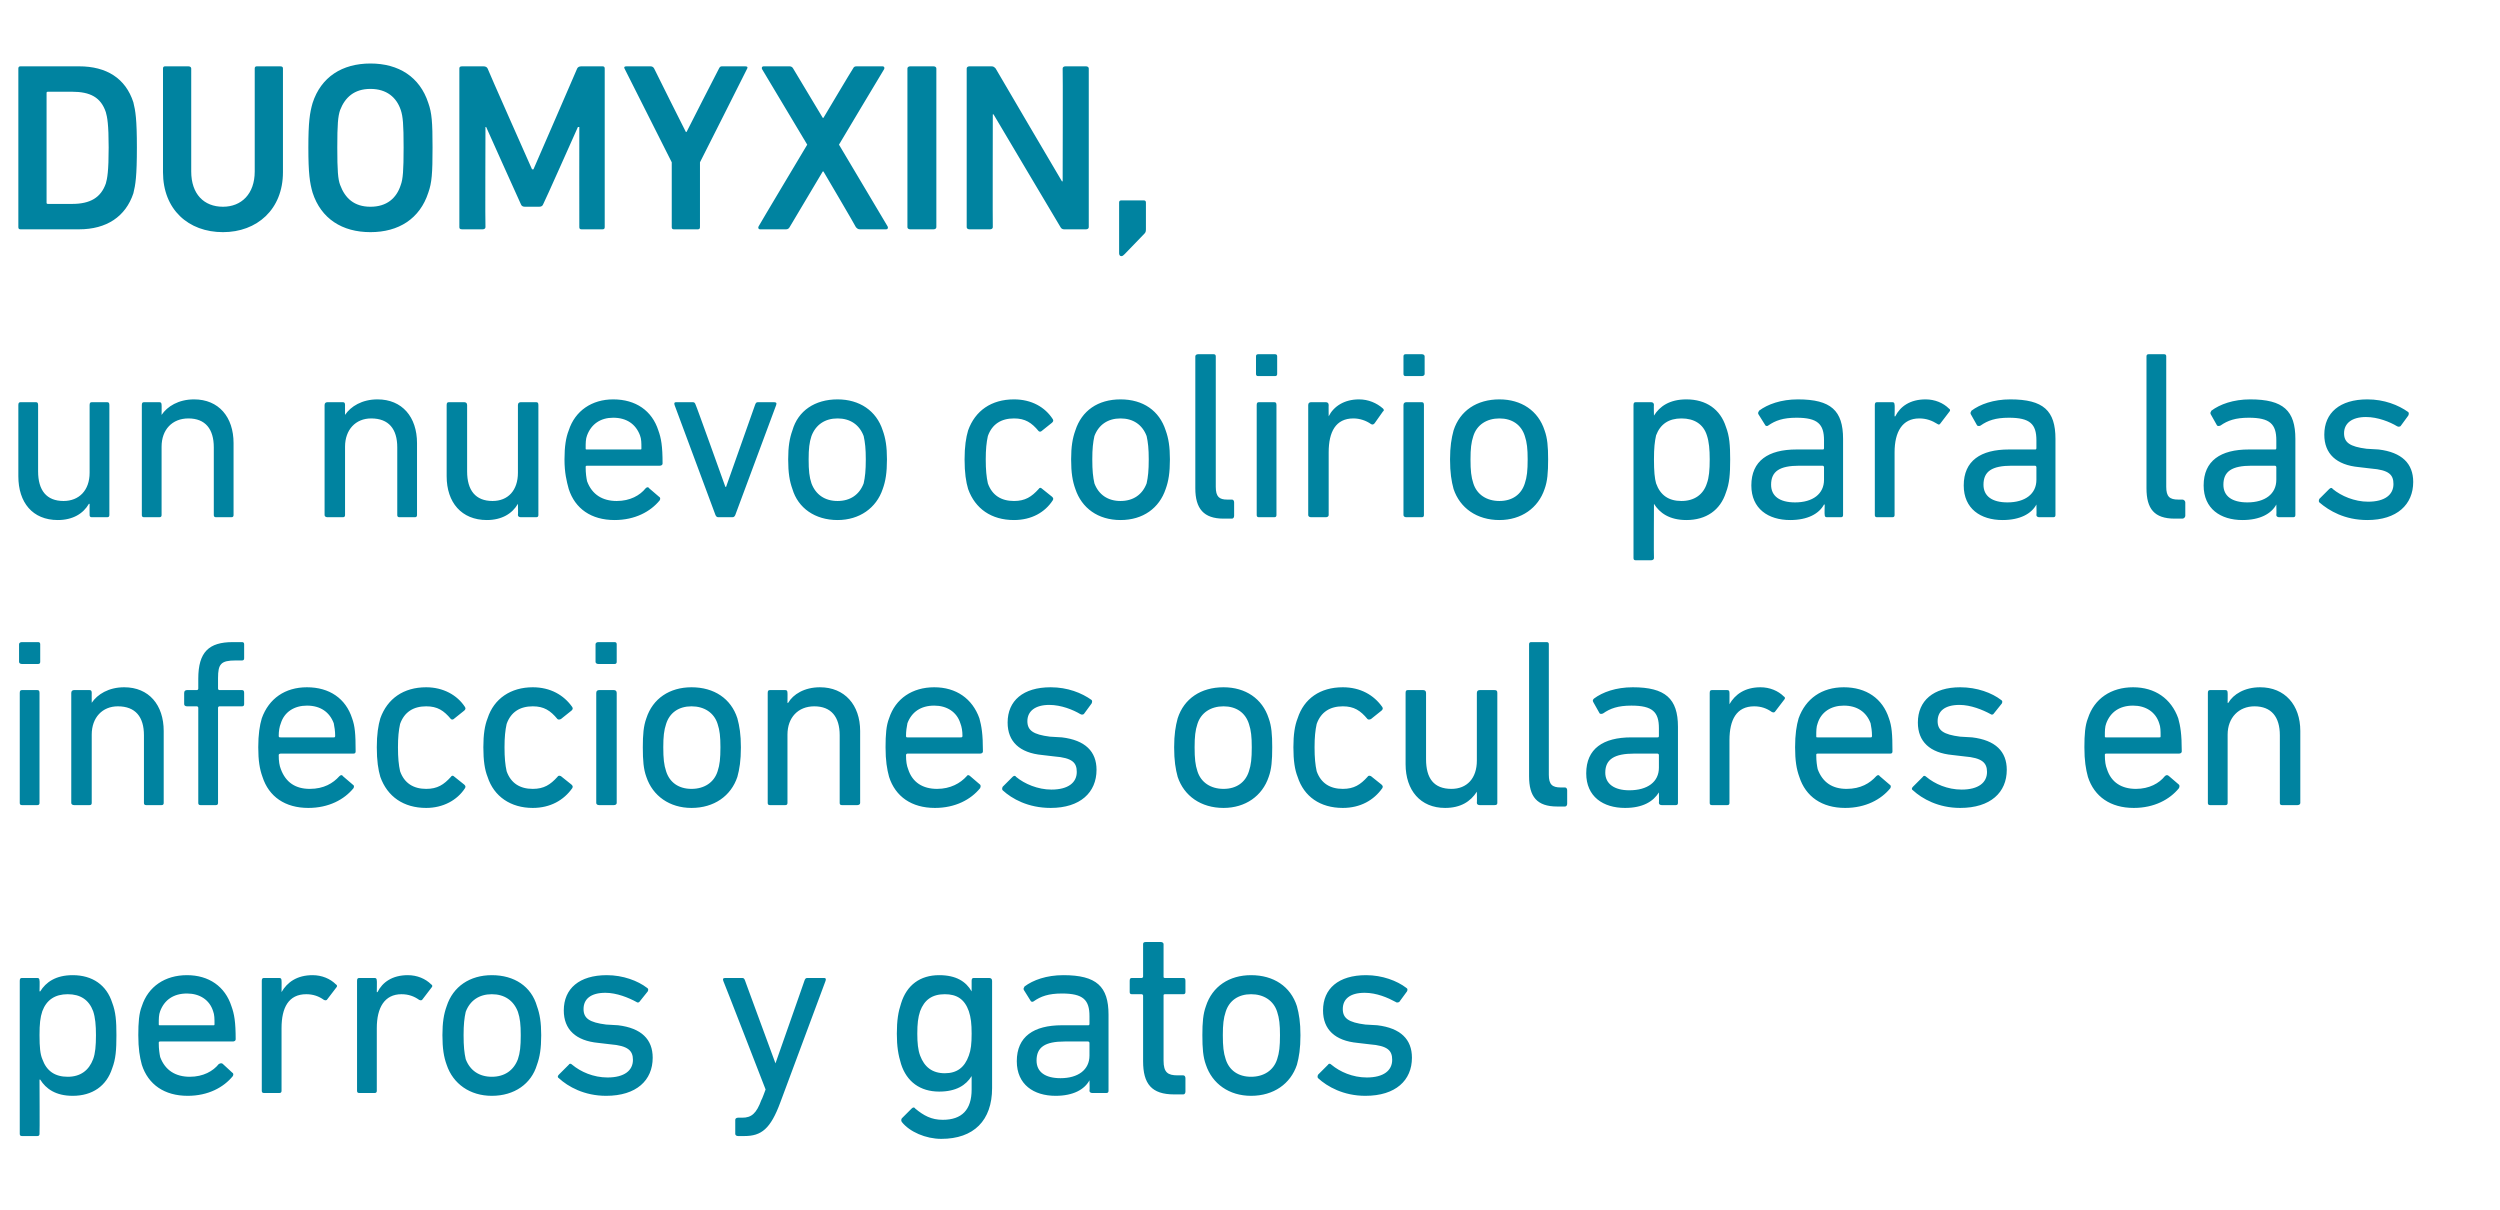
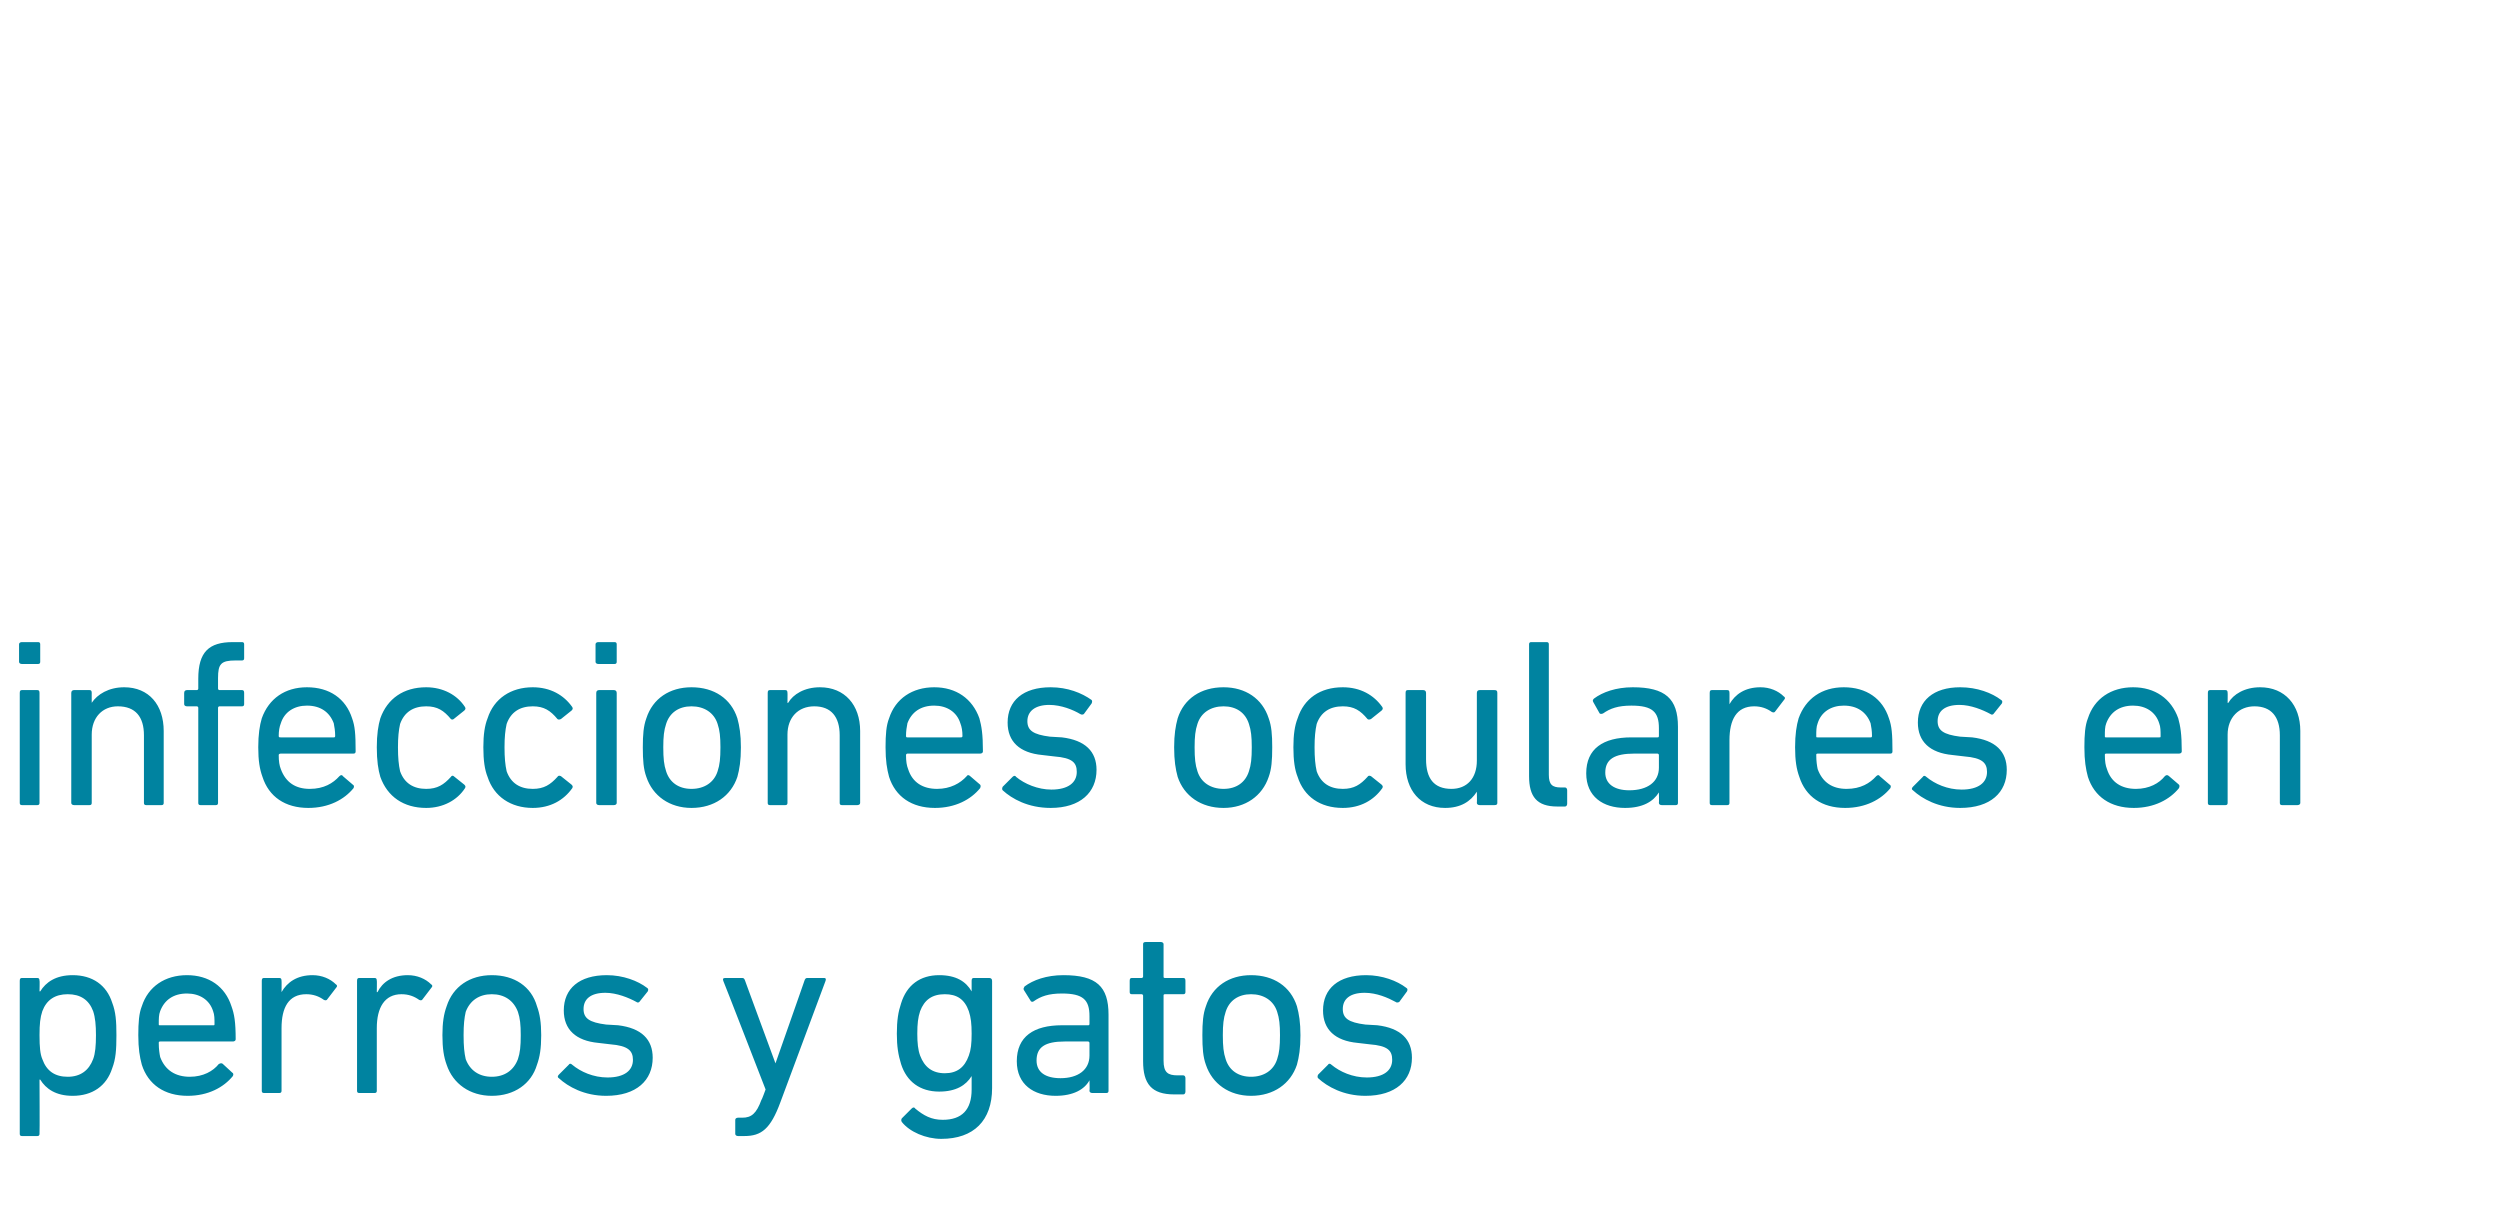
<svg xmlns="http://www.w3.org/2000/svg" version="1.1" width="354.3px" height="171.5px" viewBox="0 -7 354.3 171.5" style="top:-7px">
  <desc>DUOMYXIN, un nuevo colirio para las infecciones oculares en perros y gatos</desc>
  <defs />
  <g id="Polygon70272">
    <path d="M 3.1 154 C 2.9 154 2.8 153.9 2.8 153.7 C 2.8 153.7 2.8 132 2.8 132 C 2.8 131.7 2.9 131.6 3.1 131.6 C 3.1 131.6 5.3 131.6 5.3 131.6 C 5.5 131.6 5.6 131.7 5.6 132 C 5.64 131.95 5.6 133.5 5.6 133.5 C 5.6 133.5 5.68 133.48 5.7 133.5 C 6.5 132.2 7.9 131.2 10.3 131.2 C 13.1 131.2 15.1 132.6 15.9 135.1 C 16.4 136.4 16.5 137.7 16.5 139.7 C 16.5 141.8 16.4 143.1 15.9 144.4 C 15.1 146.9 13.1 148.3 10.3 148.3 C 7.9 148.3 6.5 147.3 5.7 146 C 5.68 146 5.6 146 5.6 146 C 5.6 146 5.64 153.68 5.6 153.7 C 5.6 153.9 5.5 154 5.3 154 C 5.3 154 3.1 154 3.1 154 Z M 13.2 143.1 C 13.5 142.3 13.6 141.2 13.6 139.7 C 13.6 138.3 13.5 137.2 13.2 136.3 C 12.6 134.7 11.4 133.9 9.6 133.9 C 7.8 133.9 6.6 134.7 6 136.3 C 5.7 137.2 5.6 138.1 5.6 139.7 C 5.6 141.4 5.7 142.4 6 143.1 C 6.6 144.8 7.8 145.6 9.6 145.6 C 11.4 145.6 12.6 144.7 13.2 143.1 Z M 20.1 143.9 C 19.8 142.8 19.6 141.6 19.6 139.7 C 19.6 137.9 19.7 136.6 20.1 135.6 C 21 132.8 23.4 131.2 26.5 131.2 C 29.6 131.2 31.9 132.8 32.8 135.6 C 33.2 136.7 33.4 137.8 33.4 140.3 C 33.4 140.5 33.2 140.6 33 140.6 C 33 140.6 22.7 140.6 22.7 140.6 C 22.5 140.6 22.5 140.7 22.5 140.8 C 22.5 141.7 22.6 142.3 22.7 142.8 C 23.4 144.7 24.9 145.6 26.9 145.6 C 28.8 145.6 30.2 144.8 31 143.8 C 31.2 143.7 31.4 143.6 31.6 143.8 C 31.6 143.8 32.9 145 32.9 145 C 33.1 145.1 33.1 145.3 33 145.5 C 31.7 147.1 29.5 148.3 26.6 148.3 C 23.3 148.3 21 146.7 20.1 143.9 Z M 30.2 138.3 C 30.4 138.3 30.4 138.3 30.4 138.1 C 30.4 137.4 30.4 136.8 30.2 136.3 C 29.7 134.7 28.3 133.8 26.5 133.8 C 24.6 133.8 23.3 134.7 22.7 136.3 C 22.5 136.8 22.5 137.4 22.5 138.1 C 22.5 138.3 22.5 138.3 22.7 138.3 C 22.7 138.3 30.2 138.3 30.2 138.3 Z M 37.4 147.9 C 37.2 147.9 37.1 147.8 37.1 147.6 C 37.1 147.6 37.1 132 37.1 132 C 37.1 131.7 37.2 131.6 37.4 131.6 C 37.4 131.6 39.6 131.6 39.6 131.6 C 39.8 131.6 39.9 131.7 39.9 132 C 39.92 131.95 39.9 133.6 39.9 133.6 C 39.9 133.6 39.95 133.62 39.9 133.6 C 40.7 132.2 42.1 131.2 44.3 131.2 C 45.6 131.2 46.8 131.7 47.6 132.5 C 47.8 132.6 47.8 132.8 47.7 132.9 C 47.7 132.9 46.4 134.6 46.4 134.6 C 46.3 134.8 46.1 134.8 45.9 134.7 C 45.2 134.2 44.4 133.9 43.4 133.9 C 40.9 133.9 39.9 135.8 39.9 138.7 C 39.9 138.7 39.9 147.6 39.9 147.6 C 39.9 147.8 39.8 147.9 39.6 147.9 C 39.6 147.9 37.4 147.9 37.4 147.9 Z M 50.9 147.9 C 50.7 147.9 50.6 147.8 50.6 147.6 C 50.6 147.6 50.6 132 50.6 132 C 50.6 131.7 50.7 131.6 50.9 131.6 C 50.9 131.6 53.1 131.6 53.1 131.6 C 53.3 131.6 53.4 131.7 53.4 132 C 53.43 131.95 53.4 133.6 53.4 133.6 C 53.4 133.6 53.46 133.62 53.5 133.6 C 54.2 132.2 55.6 131.2 57.8 131.2 C 59.1 131.2 60.3 131.7 61.1 132.5 C 61.3 132.6 61.3 132.8 61.2 132.9 C 61.2 132.9 59.9 134.6 59.9 134.6 C 59.8 134.8 59.6 134.8 59.4 134.7 C 58.7 134.2 57.9 133.9 56.9 133.9 C 54.5 133.9 53.4 135.8 53.4 138.7 C 53.4 138.7 53.4 147.6 53.4 147.6 C 53.4 147.8 53.3 147.9 53.1 147.9 C 53.1 147.9 50.9 147.9 50.9 147.9 Z M 63.3 143.9 C 62.9 142.8 62.7 141.6 62.7 139.7 C 62.7 137.9 62.9 136.7 63.3 135.6 C 64.2 132.8 66.6 131.2 69.7 131.2 C 72.9 131.2 75.3 132.8 76.1 135.6 C 76.5 136.7 76.7 137.9 76.7 139.7 C 76.7 141.6 76.5 142.8 76.1 143.9 C 75.3 146.6 72.9 148.3 69.7 148.3 C 66.6 148.3 64.2 146.6 63.3 143.9 Z M 73.4 143.1 C 73.7 142.2 73.8 141.3 73.8 139.7 C 73.8 138.2 73.7 137.3 73.4 136.4 C 72.8 134.8 71.5 133.9 69.7 133.9 C 67.9 133.9 66.6 134.8 66 136.4 C 65.8 137.3 65.7 138.2 65.7 139.7 C 65.7 141.3 65.8 142.2 66 143.1 C 66.6 144.7 67.9 145.6 69.7 145.6 C 71.5 145.6 72.8 144.7 73.4 143.1 Z M 79.2 145.8 C 79 145.7 79 145.5 79.2 145.3 C 79.2 145.3 80.6 143.9 80.6 143.9 C 80.7 143.7 80.9 143.7 81.1 143.9 C 82.3 144.9 84.1 145.7 86.1 145.7 C 88.5 145.7 89.7 144.7 89.7 143.2 C 89.7 141.9 89 141.2 86.5 141 C 86.5 141 84.8 140.8 84.8 140.8 C 81.6 140.5 79.9 138.9 79.9 136.2 C 79.9 133.1 82.1 131.2 86 131.2 C 88.3 131.2 90.4 132 91.7 133 C 91.9 133.1 91.9 133.3 91.8 133.5 C 91.8 133.5 90.6 135 90.6 135 C 90.5 135.1 90.3 135.1 90.2 135 C 89.1 134.4 87.4 133.7 85.8 133.7 C 83.7 133.7 82.7 134.6 82.7 136 C 82.7 137.3 83.5 137.9 85.9 138.2 C 85.9 138.2 87.6 138.3 87.6 138.3 C 90.9 138.7 92.5 140.3 92.5 142.9 C 92.5 146.1 90.2 148.3 85.9 148.3 C 82.8 148.3 80.5 147 79.2 145.8 Z M 104.6 154 C 104.4 154 104.2 153.9 104.2 153.7 C 104.2 153.7 104.2 151.7 104.2 151.7 C 104.2 151.5 104.4 151.4 104.6 151.4 C 104.6 151.4 105.2 151.4 105.2 151.4 C 106.5 151.4 107.2 150.8 107.9 148.9 C 107.95 148.92 108.5 147.4 108.5 147.4 C 108.5 147.4 102.51 131.95 102.5 132 C 102.4 131.7 102.5 131.6 102.8 131.6 C 102.8 131.6 105.2 131.6 105.2 131.6 C 105.4 131.6 105.5 131.7 105.6 132 C 105.57 131.95 109.9 143.7 109.9 143.7 L 109.9 143.7 C 109.9 143.7 114.03 131.95 114 132 C 114.1 131.7 114.2 131.6 114.4 131.6 C 114.4 131.6 116.8 131.6 116.8 131.6 C 117 131.6 117.1 131.7 117 132 C 117 132 110.6 149.2 110.6 149.2 C 109.2 153 107.9 154 105.5 154 C 105.5 154 104.6 154 104.6 154 Z M 127.8 152 C 127.7 151.8 127.7 151.7 127.8 151.5 C 127.8 151.5 129.2 150.1 129.2 150.1 C 129.4 149.9 129.6 149.9 129.7 150.1 C 130.9 151.1 132 151.7 133.6 151.7 C 136.3 151.7 137.7 150.3 137.7 147.4 C 137.7 147.36 137.7 145.5 137.7 145.5 C 137.7 145.5 137.66 145.45 137.7 145.5 C 136.9 146.8 135.5 147.7 133.1 147.7 C 130.4 147.7 128.5 146.3 127.7 143.8 C 127.3 142.5 127.1 141.3 127.1 139.5 C 127.1 137.6 127.3 136.4 127.7 135.2 C 128.5 132.6 130.4 131.2 133.1 131.2 C 135.5 131.2 136.9 132.1 137.7 133.5 C 137.66 133.48 137.7 133.5 137.7 133.5 C 137.7 133.5 137.7 131.95 137.7 132 C 137.7 131.7 137.8 131.6 138 131.6 C 138 131.6 140.2 131.6 140.2 131.6 C 140.4 131.6 140.6 131.7 140.6 132 C 140.6 132 140.6 147.2 140.6 147.2 C 140.6 151.8 138 154.4 133.4 154.4 C 131.2 154.4 128.9 153.4 127.8 152 Z M 137.3 142.6 C 137.6 141.8 137.7 140.9 137.7 139.5 C 137.7 138.1 137.6 137.2 137.3 136.3 C 136.7 134.6 135.6 133.9 133.9 133.9 C 132.1 133.9 131 134.7 130.4 136.3 C 130.1 137.2 130 138.1 130 139.5 C 130 140.8 130.1 141.8 130.4 142.6 C 131 144.2 132.1 145.1 133.9 145.1 C 135.6 145.1 136.7 144.3 137.3 142.6 Z M 154.8 147.9 C 154.6 147.9 154.4 147.8 154.4 147.6 C 154.45 147.56 154.4 146.1 154.4 146.1 C 154.4 146.1 154.41 146.13 154.4 146.1 C 153.7 147.4 152.1 148.3 149.6 148.3 C 146.5 148.3 144.1 146.7 144.1 143.4 C 144.1 139.9 146.5 138.3 150.5 138.3 C 150.5 138.3 154.2 138.3 154.2 138.3 C 154.3 138.3 154.4 138.3 154.4 138.1 C 154.4 138.1 154.4 137 154.4 137 C 154.4 134.7 153.5 133.8 150.5 133.8 C 148.6 133.8 147.5 134.2 146.5 134.9 C 146.4 135 146.2 135 146.1 134.9 C 146.1 134.9 145.1 133.3 145.1 133.3 C 145 133.1 145.1 133 145.2 132.8 C 146.4 131.9 148.3 131.2 150.7 131.2 C 155.4 131.2 157.1 132.8 157.1 136.8 C 157.1 136.8 157.1 147.6 157.1 147.6 C 157.1 147.8 157 147.9 156.8 147.9 C 156.8 147.9 154.8 147.9 154.8 147.9 Z M 154.4 142.6 C 154.4 142.6 154.4 140.8 154.4 140.8 C 154.4 140.7 154.3 140.6 154.2 140.6 C 154.2 140.6 150.9 140.6 150.9 140.6 C 148.1 140.6 146.9 141.4 146.9 143.3 C 146.9 144.9 148.1 145.8 150.3 145.8 C 152.8 145.8 154.4 144.6 154.4 142.6 Z M 166.4 148.1 C 163.2 148.1 162 146.6 162 143.4 C 162 143.4 162 134.1 162 134.1 C 162 134 161.9 133.9 161.8 133.9 C 161.8 133.9 160.4 133.9 160.4 133.9 C 160.2 133.9 160.1 133.8 160.1 133.6 C 160.1 133.6 160.1 132 160.1 132 C 160.1 131.7 160.2 131.6 160.4 131.6 C 160.4 131.6 161.8 131.6 161.8 131.6 C 161.9 131.6 162 131.5 162 131.4 C 162 131.4 162 126.8 162 126.8 C 162 126.6 162.1 126.5 162.4 126.5 C 162.4 126.5 164.5 126.5 164.5 126.5 C 164.7 126.5 164.9 126.6 164.9 126.8 C 164.9 126.8 164.9 131.4 164.9 131.4 C 164.9 131.5 164.9 131.6 165.1 131.6 C 165.1 131.6 167.7 131.6 167.7 131.6 C 167.9 131.6 168 131.7 168 132 C 168 132 168 133.6 168 133.6 C 168 133.8 167.9 133.9 167.7 133.9 C 167.7 133.9 165.1 133.9 165.1 133.9 C 164.9 133.9 164.9 134 164.9 134.1 C 164.9 134.1 164.9 143.3 164.9 143.3 C 164.9 145 165.5 145.4 166.9 145.4 C 166.9 145.4 167.7 145.4 167.7 145.4 C 167.9 145.4 168 145.6 168 145.8 C 168 145.8 168 147.7 168 147.7 C 168 147.9 167.9 148.1 167.7 148.1 C 167.7 148.1 166.4 148.1 166.4 148.1 Z M 170.9 143.9 C 170.5 142.8 170.4 141.6 170.4 139.7 C 170.4 137.9 170.5 136.7 170.9 135.6 C 171.8 132.8 174.2 131.2 177.3 131.2 C 180.5 131.2 182.9 132.8 183.8 135.6 C 184.1 136.7 184.3 137.9 184.3 139.7 C 184.3 141.6 184.1 142.8 183.8 143.9 C 182.9 146.6 180.5 148.3 177.3 148.3 C 174.2 148.3 171.8 146.6 170.9 143.9 Z M 181 143.1 C 181.3 142.2 181.4 141.3 181.4 139.7 C 181.4 138.2 181.3 137.3 181 136.4 C 180.5 134.8 179.1 133.9 177.3 133.9 C 175.5 133.9 174.2 134.8 173.7 136.4 C 173.4 137.3 173.3 138.2 173.3 139.7 C 173.3 141.3 173.4 142.2 173.7 143.1 C 174.2 144.7 175.5 145.6 177.3 145.6 C 179.1 145.6 180.5 144.7 181 143.1 Z M 186.8 145.8 C 186.7 145.7 186.7 145.5 186.8 145.3 C 186.8 145.3 188.2 143.9 188.2 143.9 C 188.3 143.7 188.5 143.7 188.7 143.9 C 189.9 144.9 191.7 145.7 193.7 145.7 C 196.1 145.7 197.3 144.7 197.3 143.2 C 197.3 141.9 196.7 141.2 194.1 141 C 194.1 141 192.4 140.8 192.4 140.8 C 189.2 140.5 187.5 138.9 187.5 136.2 C 187.5 133.1 189.7 131.2 193.6 131.2 C 195.9 131.2 198 132 199.3 133 C 199.5 133.1 199.5 133.3 199.4 133.5 C 199.4 133.5 198.3 135 198.3 135 C 198.1 135.1 197.9 135.1 197.8 135 C 196.7 134.4 195.1 133.7 193.4 133.7 C 191.3 133.7 190.3 134.6 190.3 136 C 190.3 137.3 191.1 137.9 193.5 138.2 C 193.5 138.2 195.2 138.3 195.2 138.3 C 198.5 138.7 200.1 140.3 200.1 142.9 C 200.1 146.1 197.8 148.3 193.5 148.3 C 190.4 148.3 188.1 147 186.8 145.8 Z " stroke="none" fill="#0083a0" />
  </g>
  <g id="Polygon70271">
    <path d="M 3.1 87.1 C 2.9 87.1 2.7 87 2.7 86.8 C 2.7 86.8 2.7 84.3 2.7 84.3 C 2.7 84.1 2.9 84 3.1 84 C 3.1 84 5.4 84 5.4 84 C 5.6 84 5.7 84.1 5.7 84.3 C 5.7 84.3 5.7 86.8 5.7 86.8 C 5.7 87 5.6 87.1 5.4 87.1 C 5.4 87.1 3.1 87.1 3.1 87.1 Z M 3.1 107.1 C 2.9 107.1 2.8 107 2.8 106.8 C 2.8 106.8 2.8 91.2 2.8 91.2 C 2.8 90.9 2.9 90.8 3.1 90.8 C 3.1 90.8 5.3 90.8 5.3 90.8 C 5.5 90.8 5.6 90.9 5.6 91.2 C 5.6 91.2 5.6 106.8 5.6 106.8 C 5.6 107 5.5 107.1 5.3 107.1 C 5.3 107.1 3.1 107.1 3.1 107.1 Z M 20.7 107.1 C 20.5 107.1 20.4 107 20.4 106.8 C 20.4 106.8 20.4 97.2 20.4 97.2 C 20.4 94.6 19.2 93.1 16.7 93.1 C 14.5 93.1 13 94.7 13 97.1 C 13 97.1 13 106.8 13 106.8 C 13 107 12.9 107.1 12.7 107.1 C 12.7 107.1 10.5 107.1 10.5 107.1 C 10.3 107.1 10.1 107 10.1 106.8 C 10.1 106.8 10.1 91.2 10.1 91.2 C 10.1 90.9 10.3 90.8 10.5 90.8 C 10.5 90.8 12.7 90.8 12.7 90.8 C 12.9 90.8 13 90.9 13 91.2 C 12.99 91.15 13 92.6 13 92.6 C 13 92.6 13.03 92.65 13 92.6 C 13.8 91.4 15.4 90.4 17.6 90.4 C 21.1 90.4 23.2 92.9 23.2 96.6 C 23.2 96.6 23.2 106.8 23.2 106.8 C 23.2 107 23.1 107.1 22.9 107.1 C 22.9 107.1 20.7 107.1 20.7 107.1 Z M 28.4 107.1 C 28.2 107.1 28.1 107 28.1 106.8 C 28.1 106.8 28.1 93.3 28.1 93.3 C 28.1 93.2 28 93.1 27.9 93.1 C 27.9 93.1 26.5 93.1 26.5 93.1 C 26.3 93.1 26.1 93 26.1 92.8 C 26.1 92.8 26.1 91.2 26.1 91.2 C 26.1 90.9 26.3 90.8 26.5 90.8 C 26.5 90.8 27.9 90.8 27.9 90.8 C 28 90.8 28.1 90.7 28.1 90.6 C 28.1 90.6 28.1 89.2 28.1 89.2 C 28.1 85.4 29.6 84 33 84 C 33 84 34.3 84 34.3 84 C 34.5 84 34.6 84.1 34.6 84.3 C 34.6 84.3 34.6 86.3 34.6 86.3 C 34.6 86.5 34.5 86.6 34.3 86.6 C 34.3 86.6 33.4 86.6 33.4 86.6 C 31.3 86.6 30.9 87.1 30.9 89.1 C 30.9 89.1 30.9 90.6 30.9 90.6 C 30.9 90.7 31 90.8 31.1 90.8 C 31.1 90.8 34.3 90.8 34.3 90.8 C 34.5 90.8 34.6 90.9 34.6 91.2 C 34.6 91.2 34.6 92.8 34.6 92.8 C 34.6 93 34.5 93.1 34.3 93.1 C 34.3 93.1 31.1 93.1 31.1 93.1 C 31 93.1 30.9 93.2 30.9 93.3 C 30.9 93.3 30.9 106.8 30.9 106.8 C 30.9 107 30.8 107.1 30.6 107.1 C 30.6 107.1 28.4 107.1 28.4 107.1 Z M 37.2 103.1 C 36.8 102 36.6 100.8 36.6 98.9 C 36.6 97.1 36.8 95.8 37.1 94.8 C 38.1 92 40.4 90.4 43.5 90.4 C 46.7 90.4 49 92 49.9 94.8 C 50.3 95.9 50.4 97 50.4 99.5 C 50.4 99.7 50.3 99.8 50.1 99.8 C 50.1 99.8 39.8 99.8 39.8 99.8 C 39.6 99.8 39.5 99.9 39.5 100 C 39.5 100.9 39.6 101.5 39.8 102 C 40.5 103.9 41.9 104.8 43.9 104.8 C 45.9 104.8 47.2 104 48.1 103 C 48.3 102.8 48.5 102.8 48.6 103 C 48.6 103 50 104.2 50 104.2 C 50.2 104.3 50.2 104.5 50.1 104.7 C 48.8 106.3 46.6 107.5 43.7 107.5 C 40.4 107.5 38.1 105.9 37.2 103.1 Z M 47.3 97.5 C 47.4 97.5 47.5 97.5 47.5 97.3 C 47.5 96.6 47.4 96 47.3 95.5 C 46.7 93.9 45.4 93 43.5 93 C 41.7 93 40.3 93.9 39.8 95.5 C 39.6 96 39.5 96.6 39.5 97.3 C 39.5 97.5 39.6 97.5 39.8 97.5 C 39.8 97.5 47.3 97.5 47.3 97.5 Z M 53.9 94.8 C 54.9 92 57.2 90.4 60.4 90.4 C 62.8 90.4 64.8 91.5 65.9 93.2 C 66 93.4 66 93.5 65.8 93.7 C 65.8 93.7 64.3 94.9 64.3 94.9 C 64.2 95 64 95 63.9 94.9 C 62.9 93.7 62 93.1 60.4 93.1 C 58.6 93.1 57.3 93.9 56.7 95.6 C 56.5 96.5 56.4 97.5 56.4 98.9 C 56.4 100.4 56.5 101.4 56.7 102.3 C 57.3 104 58.6 104.8 60.4 104.8 C 62 104.8 62.9 104.2 63.9 103.1 C 64 102.9 64.2 102.9 64.3 103 C 64.3 103 65.8 104.2 65.8 104.2 C 66 104.4 66 104.5 65.9 104.7 C 64.8 106.4 62.8 107.5 60.4 107.5 C 57.2 107.5 54.9 105.9 53.9 103.1 C 53.6 102.1 53.4 100.8 53.4 98.9 C 53.4 97.1 53.6 95.8 53.9 94.8 Z M 69.1 94.8 C 70 92 72.4 90.4 75.5 90.4 C 78 90.4 79.9 91.5 81.1 93.2 C 81.2 93.4 81.2 93.5 81 93.7 C 81 93.7 79.5 94.9 79.5 94.9 C 79.3 95 79.1 95 79 94.9 C 78 93.7 77.1 93.1 75.5 93.1 C 73.7 93.1 72.4 93.9 71.8 95.6 C 71.6 96.5 71.5 97.5 71.5 98.9 C 71.5 100.4 71.6 101.4 71.8 102.3 C 72.4 104 73.7 104.8 75.5 104.8 C 77.1 104.8 78 104.2 79 103.1 C 79.1 102.9 79.3 102.9 79.5 103 C 79.5 103 81 104.2 81 104.2 C 81.2 104.4 81.2 104.5 81.1 104.7 C 79.9 106.4 78 107.5 75.5 107.5 C 72.4 107.5 70 105.9 69.1 103.1 C 68.7 102.1 68.5 100.8 68.5 98.9 C 68.5 97.1 68.7 95.8 69.1 94.8 Z M 84.8 87.1 C 84.6 87.1 84.4 87 84.4 86.8 C 84.4 86.8 84.4 84.3 84.4 84.3 C 84.4 84.1 84.6 84 84.8 84 C 84.8 84 87.1 84 87.1 84 C 87.3 84 87.4 84.1 87.4 84.3 C 87.4 84.3 87.4 86.8 87.4 86.8 C 87.4 87 87.3 87.1 87.1 87.1 C 87.1 87.1 84.8 87.1 84.8 87.1 Z M 84.9 107.1 C 84.7 107.1 84.5 107 84.5 106.8 C 84.5 106.8 84.5 91.2 84.5 91.2 C 84.5 90.9 84.7 90.8 84.9 90.8 C 84.9 90.8 87 90.8 87 90.8 C 87.2 90.8 87.4 90.9 87.4 91.2 C 87.4 91.2 87.4 106.8 87.4 106.8 C 87.4 107 87.2 107.1 87 107.1 C 87 107.1 84.9 107.1 84.9 107.1 Z M 91.6 103.1 C 91.2 102 91.1 100.8 91.1 98.9 C 91.1 97.1 91.2 95.9 91.6 94.8 C 92.5 92 94.9 90.4 98 90.4 C 101.2 90.4 103.6 92 104.5 94.8 C 104.8 95.9 105 97.1 105 98.9 C 105 100.8 104.8 102 104.5 103.1 C 103.6 105.8 101.2 107.5 98 107.5 C 94.9 107.5 92.5 105.8 91.6 103.1 Z M 101.7 102.3 C 102 101.4 102.1 100.5 102.1 98.9 C 102.1 97.4 102 96.5 101.7 95.6 C 101.2 94 99.8 93.1 98 93.1 C 96.2 93.1 94.9 94 94.4 95.6 C 94.1 96.5 94 97.4 94 98.9 C 94 100.5 94.1 101.4 94.4 102.3 C 94.9 103.9 96.2 104.8 98 104.8 C 99.8 104.8 101.2 103.9 101.7 102.3 Z M 119.3 107.1 C 119.1 107.1 119 107 119 106.8 C 119 106.8 119 97.2 119 97.2 C 119 94.6 117.8 93.1 115.4 93.1 C 113.1 93.1 111.6 94.7 111.6 97.1 C 111.6 97.1 111.6 106.8 111.6 106.8 C 111.6 107 111.5 107.1 111.3 107.1 C 111.3 107.1 109.1 107.1 109.1 107.1 C 108.9 107.1 108.8 107 108.8 106.8 C 108.8 106.8 108.8 91.2 108.8 91.2 C 108.8 90.9 108.9 90.8 109.1 90.8 C 109.1 90.8 111.3 90.8 111.3 90.8 C 111.5 90.8 111.6 90.9 111.6 91.2 C 111.62 91.15 111.6 92.6 111.6 92.6 C 111.6 92.6 111.65 92.65 111.7 92.6 C 112.4 91.4 114 90.4 116.2 90.4 C 119.7 90.4 121.9 92.9 121.9 96.6 C 121.9 96.6 121.9 106.8 121.9 106.8 C 121.9 107 121.7 107.1 121.5 107.1 C 121.5 107.1 119.3 107.1 119.3 107.1 Z M 126 103.1 C 125.7 102 125.5 100.8 125.5 98.9 C 125.5 97.1 125.6 95.8 126 94.8 C 126.9 92 129.3 90.4 132.4 90.4 C 135.5 90.4 137.8 92 138.8 94.8 C 139.1 95.9 139.3 97 139.3 99.5 C 139.3 99.7 139.1 99.8 138.9 99.8 C 138.9 99.8 128.6 99.8 128.6 99.8 C 128.5 99.8 128.4 99.9 128.4 100 C 128.4 100.9 128.5 101.5 128.7 102 C 129.3 103.9 130.8 104.8 132.8 104.8 C 134.7 104.8 136.1 104 137 103 C 137.1 102.8 137.3 102.8 137.5 103 C 137.5 103 138.9 104.2 138.9 104.2 C 139 104.3 139 104.5 138.9 104.7 C 137.6 106.3 135.4 107.5 132.5 107.5 C 129.2 107.5 126.9 105.9 126 103.1 Z M 136.1 97.5 C 136.3 97.5 136.4 97.5 136.4 97.3 C 136.4 96.6 136.3 96 136.1 95.5 C 135.6 93.9 134.2 93 132.4 93 C 130.5 93 129.2 93.9 128.6 95.5 C 128.5 96 128.4 96.6 128.4 97.3 C 128.4 97.5 128.5 97.5 128.6 97.5 C 128.6 97.5 136.1 97.5 136.1 97.5 Z M 142.1 105 C 142 104.9 142 104.7 142.1 104.5 C 142.1 104.5 143.5 103.1 143.5 103.1 C 143.7 102.9 143.9 102.9 144 103.1 C 145.2 104.1 147.1 104.9 149 104.9 C 151.4 104.9 152.6 103.9 152.6 102.4 C 152.6 101.1 152 100.4 149.4 100.2 C 149.4 100.2 147.7 100 147.7 100 C 144.5 99.7 142.8 98.1 142.8 95.4 C 142.8 92.3 145 90.4 148.9 90.4 C 151.3 90.4 153.3 91.2 154.7 92.2 C 154.8 92.3 154.8 92.5 154.7 92.7 C 154.7 92.7 153.6 94.2 153.6 94.2 C 153.4 94.3 153.3 94.3 153.1 94.2 C 152.1 93.6 150.4 92.9 148.7 92.9 C 146.7 92.9 145.6 93.8 145.6 95.2 C 145.6 96.5 146.4 97.1 148.8 97.4 C 148.8 97.4 150.5 97.5 150.5 97.5 C 153.8 97.9 155.4 99.5 155.4 102.1 C 155.4 105.3 153.1 107.5 148.9 107.5 C 145.7 107.5 143.4 106.2 142.1 105 Z M 166.9 103.1 C 166.6 102 166.4 100.8 166.4 98.9 C 166.4 97.1 166.6 95.9 166.9 94.8 C 167.8 92 170.2 90.4 173.4 90.4 C 176.5 90.4 178.9 92 179.8 94.8 C 180.2 95.9 180.3 97.1 180.3 98.9 C 180.3 100.8 180.2 102 179.8 103.1 C 178.9 105.8 176.5 107.5 173.4 107.5 C 170.2 107.5 167.8 105.8 166.9 103.1 Z M 177 102.3 C 177.3 101.4 177.4 100.5 177.4 98.9 C 177.4 97.4 177.3 96.5 177 95.6 C 176.5 94 175.2 93.1 173.4 93.1 C 171.6 93.1 170.2 94 169.7 95.6 C 169.4 96.5 169.3 97.4 169.3 98.9 C 169.3 100.5 169.4 101.4 169.7 102.3 C 170.2 103.9 171.6 104.8 173.4 104.8 C 175.2 104.8 176.5 103.9 177 102.3 Z M 183.9 94.8 C 184.8 92 187.1 90.4 190.3 90.4 C 192.8 90.4 194.7 91.5 195.9 93.2 C 196 93.4 196 93.5 195.8 93.7 C 195.8 93.7 194.3 94.9 194.3 94.9 C 194.1 95 193.9 95 193.8 94.9 C 192.8 93.7 191.9 93.1 190.3 93.1 C 188.5 93.1 187.2 93.9 186.6 95.6 C 186.4 96.5 186.3 97.5 186.3 98.9 C 186.3 100.4 186.4 101.4 186.6 102.3 C 187.2 104 188.5 104.8 190.3 104.8 C 191.9 104.8 192.8 104.2 193.8 103.1 C 193.9 102.9 194.1 102.9 194.3 103 C 194.3 103 195.8 104.2 195.8 104.2 C 196 104.4 196 104.5 195.9 104.7 C 194.7 106.4 192.8 107.5 190.3 107.5 C 187.1 107.5 184.8 105.9 183.9 103.1 C 183.5 102.1 183.3 100.8 183.3 98.9 C 183.3 97.1 183.5 95.8 183.9 94.8 Z M 209.7 107.1 C 209.5 107.1 209.3 107 209.3 106.8 C 209.33 106.76 209.3 105.2 209.3 105.2 C 209.3 105.2 209.3 105.23 209.3 105.2 C 208.4 106.6 207 107.5 204.8 107.5 C 201.3 107.5 199.2 105 199.2 101.3 C 199.2 101.3 199.2 91.2 199.2 91.2 C 199.2 90.9 199.3 90.8 199.5 90.8 C 199.5 90.8 201.7 90.8 201.7 90.8 C 201.9 90.8 202.1 90.9 202.1 91.2 C 202.1 91.2 202.1 100.6 202.1 100.6 C 202.1 103.3 203.2 104.8 205.7 104.8 C 207.9 104.8 209.3 103.3 209.3 100.8 C 209.3 100.8 209.3 91.2 209.3 91.2 C 209.3 90.9 209.5 90.8 209.7 90.8 C 209.7 90.8 211.8 90.8 211.8 90.8 C 212.1 90.8 212.2 90.9 212.2 91.2 C 212.2 91.2 212.2 106.8 212.2 106.8 C 212.2 107 212.1 107.1 211.8 107.1 C 211.8 107.1 209.7 107.1 209.7 107.1 Z M 220.7 107.3 C 217.8 107.3 216.7 105.9 216.7 103 C 216.7 103 216.7 84.3 216.7 84.3 C 216.7 84.1 216.8 84 217 84 C 217 84 219.2 84 219.2 84 C 219.4 84 219.5 84.1 219.5 84.3 C 219.5 84.3 219.5 102.8 219.5 102.8 C 219.5 104.2 220 104.6 221.2 104.6 C 221.2 104.6 221.8 104.6 221.8 104.6 C 222 104.6 222.1 104.8 222.1 105 C 222.1 105 222.1 106.9 222.1 106.9 C 222.1 107.1 222 107.3 221.8 107.3 C 221.8 107.3 220.7 107.3 220.7 107.3 Z M 235.5 107.1 C 235.3 107.1 235.1 107 235.1 106.8 C 235.13 106.76 235.1 105.3 235.1 105.3 C 235.1 105.3 235.1 105.33 235.1 105.3 C 234.3 106.6 232.8 107.5 230.3 107.5 C 227.2 107.5 224.8 105.9 224.8 102.6 C 224.8 99.1 227.2 97.5 231.2 97.5 C 231.2 97.5 234.9 97.5 234.9 97.5 C 235 97.5 235.1 97.5 235.1 97.3 C 235.1 97.3 235.1 96.2 235.1 96.2 C 235.1 93.9 234.2 93 231.2 93 C 229.3 93 228.2 93.4 227.2 94.1 C 227 94.2 226.8 94.2 226.7 94.1 C 226.7 94.1 225.8 92.5 225.8 92.5 C 225.7 92.3 225.7 92.2 225.9 92 C 227.1 91.1 229 90.4 231.4 90.4 C 236 90.4 237.8 92 237.8 96 C 237.8 96 237.8 106.8 237.8 106.8 C 237.8 107 237.7 107.1 237.5 107.1 C 237.5 107.1 235.5 107.1 235.5 107.1 Z M 235.1 101.8 C 235.1 101.8 235.1 100 235.1 100 C 235.1 99.9 235 99.8 234.9 99.8 C 234.9 99.8 231.6 99.8 231.6 99.8 C 228.8 99.8 227.5 100.6 227.5 102.5 C 227.5 104.1 228.8 105 230.9 105 C 233.5 105 235.1 103.8 235.1 101.8 Z M 242.6 107.1 C 242.4 107.1 242.3 107 242.3 106.8 C 242.3 106.8 242.3 91.2 242.3 91.2 C 242.3 90.9 242.4 90.8 242.6 90.8 C 242.6 90.8 244.8 90.8 244.8 90.8 C 245 90.8 245.1 90.9 245.1 91.2 C 245.11 91.15 245.1 92.8 245.1 92.8 C 245.1 92.8 245.15 92.82 245.1 92.8 C 245.9 91.4 247.3 90.4 249.5 90.4 C 250.8 90.4 252 90.9 252.8 91.7 C 253 91.8 253 92 252.9 92.1 C 252.9 92.1 251.6 93.8 251.6 93.8 C 251.5 94 251.3 94 251.1 93.9 C 250.4 93.4 249.6 93.1 248.6 93.1 C 246.1 93.1 245.1 95 245.1 97.9 C 245.1 97.9 245.1 106.8 245.1 106.8 C 245.1 107 245 107.1 244.8 107.1 C 244.8 107.1 242.6 107.1 242.6 107.1 Z M 255 103.1 C 254.6 102 254.4 100.8 254.4 98.9 C 254.4 97.1 254.6 95.8 254.9 94.8 C 255.9 92 258.2 90.4 261.3 90.4 C 264.5 90.4 266.8 92 267.7 94.8 C 268.1 95.9 268.2 97 268.2 99.5 C 268.2 99.7 268.1 99.8 267.9 99.8 C 267.9 99.8 257.6 99.8 257.6 99.8 C 257.4 99.8 257.4 99.9 257.4 100 C 257.4 100.9 257.5 101.5 257.6 102 C 258.3 103.9 259.7 104.8 261.7 104.8 C 263.7 104.8 265 104 265.9 103 C 266.1 102.8 266.3 102.8 266.4 103 C 266.4 103 267.8 104.2 267.8 104.2 C 268 104.3 268 104.5 267.9 104.7 C 266.6 106.3 264.4 107.5 261.5 107.5 C 258.2 107.5 255.9 105.9 255 103.1 Z M 265.1 97.5 C 265.2 97.5 265.3 97.5 265.3 97.3 C 265.3 96.6 265.2 96 265.1 95.5 C 264.5 93.9 263.2 93 261.3 93 C 259.5 93 258.1 93.9 257.6 95.5 C 257.4 96 257.4 96.6 257.4 97.3 C 257.4 97.5 257.4 97.5 257.6 97.5 C 257.6 97.5 265.1 97.5 265.1 97.5 Z M 271.1 105 C 270.9 104.9 270.9 104.7 271.1 104.5 C 271.1 104.5 272.5 103.1 272.5 103.1 C 272.6 102.9 272.8 102.9 273 103.1 C 274.2 104.1 276 104.9 278 104.9 C 280.4 104.9 281.6 103.9 281.6 102.4 C 281.6 101.1 280.9 100.4 278.4 100.2 C 278.4 100.2 276.7 100 276.7 100 C 273.5 99.7 271.8 98.1 271.8 95.4 C 271.8 92.3 274 90.4 277.8 90.4 C 280.2 90.4 282.3 91.2 283.6 92.2 C 283.8 92.3 283.8 92.5 283.7 92.7 C 283.7 92.7 282.5 94.2 282.5 94.2 C 282.4 94.3 282.2 94.3 282.1 94.2 C 281 93.6 279.3 92.9 277.7 92.9 C 275.6 92.9 274.6 93.8 274.6 95.2 C 274.6 96.5 275.4 97.1 277.8 97.4 C 277.8 97.4 279.5 97.5 279.5 97.5 C 282.8 97.9 284.4 99.5 284.4 102.1 C 284.4 105.3 282.1 107.5 277.8 107.5 C 274.7 107.5 272.4 106.2 271.1 105 Z M 295.9 103.1 C 295.6 102 295.4 100.8 295.4 98.9 C 295.4 97.1 295.5 95.8 295.9 94.8 C 296.8 92 299.2 90.4 302.3 90.4 C 305.4 90.4 307.7 92 308.7 94.8 C 309 95.9 309.2 97 309.2 99.5 C 309.2 99.7 309 99.8 308.8 99.8 C 308.8 99.8 298.5 99.8 298.5 99.8 C 298.3 99.8 298.3 99.9 298.3 100 C 298.3 100.9 298.4 101.5 298.6 102 C 299.2 103.9 300.7 104.8 302.7 104.8 C 304.6 104.8 306 104 306.8 103 C 307 102.8 307.2 102.8 307.4 103 C 307.4 103 308.8 104.2 308.8 104.2 C 308.9 104.3 308.9 104.5 308.8 104.7 C 307.5 106.3 305.3 107.5 302.4 107.5 C 299.1 107.5 296.8 105.9 295.9 103.1 Z M 306 97.5 C 306.2 97.5 306.2 97.5 306.2 97.3 C 306.2 96.6 306.2 96 306 95.5 C 305.5 93.9 304.1 93 302.3 93 C 300.4 93 299.1 93.9 298.5 95.5 C 298.3 96 298.3 96.6 298.3 97.3 C 298.3 97.5 298.3 97.5 298.5 97.5 C 298.5 97.5 306 97.5 306 97.5 Z M 323.4 107.1 C 323.2 107.1 323.1 107 323.1 106.8 C 323.1 106.8 323.1 97.2 323.1 97.2 C 323.1 94.6 321.9 93.1 319.5 93.1 C 317.3 93.1 315.7 94.7 315.7 97.1 C 315.7 97.1 315.7 106.8 315.7 106.8 C 315.7 107 315.6 107.1 315.4 107.1 C 315.4 107.1 313.2 107.1 313.2 107.1 C 313 107.1 312.9 107 312.9 106.8 C 312.9 106.8 312.9 91.2 312.9 91.2 C 312.9 90.9 313 90.8 313.2 90.8 C 313.2 90.8 315.4 90.8 315.4 90.8 C 315.6 90.8 315.7 90.9 315.7 91.2 C 315.72 91.15 315.7 92.6 315.7 92.6 C 315.7 92.6 315.75 92.65 315.8 92.6 C 316.5 91.4 318.1 90.4 320.3 90.4 C 323.8 90.4 326 92.9 326 96.6 C 326 96.6 326 106.8 326 106.8 C 326 107 325.8 107.1 325.6 107.1 C 325.6 107.1 323.4 107.1 323.4 107.1 Z " stroke="none" fill="#0083a0" />
  </g>
  <g id="Polygon70270">
-     <path d="M 13 66.3 C 12.8 66.3 12.7 66.2 12.7 66 C 12.68 65.96 12.7 64.4 12.7 64.4 C 12.7 64.4 12.65 64.43 12.6 64.4 C 11.8 65.8 10.3 66.7 8.2 66.7 C 4.6 66.7 2.6 64.2 2.6 60.5 C 2.6 60.5 2.6 50.4 2.6 50.4 C 2.6 50.1 2.7 50 2.9 50 C 2.9 50 5.1 50 5.1 50 C 5.3 50 5.4 50.1 5.4 50.4 C 5.4 50.4 5.4 59.8 5.4 59.8 C 5.4 62.5 6.6 64 9 64 C 11.2 64 12.7 62.5 12.7 60 C 12.7 60 12.7 50.4 12.7 50.4 C 12.7 50.1 12.8 50 13 50 C 13 50 15.2 50 15.2 50 C 15.4 50 15.5 50.1 15.5 50.4 C 15.5 50.4 15.5 66 15.5 66 C 15.5 66.2 15.4 66.3 15.2 66.3 C 15.2 66.3 13 66.3 13 66.3 Z M 30.6 66.3 C 30.4 66.3 30.3 66.2 30.3 66 C 30.3 66 30.3 56.4 30.3 56.4 C 30.3 53.8 29.1 52.3 26.7 52.3 C 24.4 52.3 22.9 53.9 22.9 56.3 C 22.9 56.3 22.9 66 22.9 66 C 22.9 66.2 22.8 66.3 22.6 66.3 C 22.6 66.3 20.4 66.3 20.4 66.3 C 20.2 66.3 20.1 66.2 20.1 66 C 20.1 66 20.1 50.4 20.1 50.4 C 20.1 50.1 20.2 50 20.4 50 C 20.4 50 22.6 50 22.6 50 C 22.8 50 22.9 50.1 22.9 50.4 C 22.92 50.35 22.9 51.8 22.9 51.8 C 22.9 51.8 22.95 51.85 22.9 51.8 C 23.7 50.6 25.3 49.6 27.5 49.6 C 31 49.6 33.1 52.1 33.1 55.8 C 33.1 55.8 33.1 66 33.1 66 C 33.1 66.2 33 66.3 32.8 66.3 C 32.8 66.3 30.6 66.3 30.6 66.3 Z M 56.6 66.3 C 56.4 66.3 56.3 66.2 56.3 66 C 56.3 66 56.3 56.4 56.3 56.4 C 56.3 53.8 55.1 52.3 52.6 52.3 C 50.4 52.3 48.9 53.9 48.9 56.3 C 48.9 56.3 48.9 66 48.9 66 C 48.9 66.2 48.8 66.3 48.6 66.3 C 48.6 66.3 46.4 66.3 46.4 66.3 C 46.2 66.3 46 66.2 46 66 C 46 66 46 50.4 46 50.4 C 46 50.1 46.2 50 46.4 50 C 46.4 50 48.6 50 48.6 50 C 48.8 50 48.9 50.1 48.9 50.4 C 48.89 50.35 48.9 51.8 48.9 51.8 C 48.9 51.8 48.92 51.85 48.9 51.8 C 49.7 50.6 51.3 49.6 53.5 49.6 C 57 49.6 59.1 52.1 59.1 55.8 C 59.1 55.8 59.1 66 59.1 66 C 59.1 66.2 59 66.3 58.8 66.3 C 58.8 66.3 56.6 66.3 56.6 66.3 Z M 73.8 66.3 C 73.6 66.3 73.4 66.2 73.4 66 C 73.44 65.96 73.4 64.4 73.4 64.4 C 73.4 64.4 73.41 64.43 73.4 64.4 C 72.6 65.8 71.1 66.7 69 66.7 C 65.4 66.7 63.3 64.2 63.3 60.5 C 63.3 60.5 63.3 50.4 63.3 50.4 C 63.3 50.1 63.4 50 63.6 50 C 63.6 50 65.8 50 65.8 50 C 66 50 66.2 50.1 66.2 50.4 C 66.2 50.4 66.2 59.8 66.2 59.8 C 66.2 62.5 67.4 64 69.8 64 C 72 64 73.4 62.5 73.4 60 C 73.4 60 73.4 50.4 73.4 50.4 C 73.4 50.1 73.6 50 73.8 50 C 73.8 50 76 50 76 50 C 76.2 50 76.3 50.1 76.3 50.4 C 76.3 50.4 76.3 66 76.3 66 C 76.3 66.2 76.2 66.3 76 66.3 C 76 66.3 73.8 66.3 73.8 66.3 Z M 80.6 62.3 C 80.3 61.2 80 60 80 58.1 C 80 56.3 80.2 55 80.6 54 C 81.5 51.2 83.9 49.6 86.9 49.6 C 90.1 49.6 92.4 51.2 93.3 54 C 93.7 55.1 93.9 56.2 93.9 58.7 C 93.9 58.9 93.7 59 93.5 59 C 93.5 59 83.2 59 83.2 59 C 83 59 83 59.1 83 59.2 C 83 60.1 83.1 60.7 83.2 61.2 C 83.9 63.1 85.4 64 87.4 64 C 89.3 64 90.7 63.2 91.5 62.2 C 91.7 62 91.9 62 92 62.2 C 92 62.2 93.4 63.4 93.4 63.4 C 93.6 63.5 93.6 63.7 93.5 63.9 C 92.2 65.5 90 66.7 87.1 66.7 C 83.8 66.7 81.5 65.1 80.6 62.3 Z M 90.7 56.7 C 90.9 56.7 90.9 56.7 90.9 56.5 C 90.9 55.8 90.9 55.2 90.7 54.7 C 90.1 53.1 88.8 52.2 86.9 52.2 C 85.1 52.2 83.8 53.1 83.2 54.7 C 83 55.2 83 55.8 83 56.5 C 83 56.7 83 56.7 83.2 56.7 C 83.2 56.7 90.7 56.7 90.7 56.7 Z M 101.8 66.3 C 101.6 66.3 101.5 66.2 101.4 66 C 101.4 66 95.6 50.4 95.6 50.4 C 95.5 50.1 95.6 50 95.8 50 C 95.8 50 98.2 50 98.2 50 C 98.4 50 98.5 50.1 98.6 50.4 C 98.63 50.35 102.8 62 102.8 62 L 102.9 62 C 102.9 62 107.02 50.35 107 50.4 C 107.1 50.1 107.2 50 107.4 50 C 107.4 50 109.7 50 109.7 50 C 110 50 110.1 50.1 110 50.4 C 110 50.4 104.2 66 104.2 66 C 104.1 66.2 104 66.3 103.8 66.3 C 103.8 66.3 101.8 66.3 101.8 66.3 Z M 112.3 62.3 C 111.9 61.2 111.7 60 111.7 58.1 C 111.7 56.3 111.9 55.1 112.3 54 C 113.1 51.2 115.5 49.6 118.7 49.6 C 121.8 49.6 124.2 51.2 125.1 54 C 125.5 55.1 125.7 56.3 125.7 58.1 C 125.7 60 125.5 61.2 125.1 62.3 C 124.2 65 121.8 66.7 118.7 66.7 C 115.5 66.7 113.1 65 112.3 62.3 Z M 122.4 61.5 C 122.6 60.6 122.7 59.7 122.7 58.1 C 122.7 56.6 122.6 55.7 122.4 54.8 C 121.8 53.2 120.5 52.3 118.7 52.3 C 116.9 52.3 115.6 53.2 115 54.8 C 114.7 55.7 114.6 56.6 114.6 58.1 C 114.6 59.7 114.7 60.6 115 61.5 C 115.6 63.1 116.9 64 118.7 64 C 120.5 64 121.8 63.1 122.4 61.5 Z M 137.2 54 C 138.2 51.2 140.5 49.6 143.7 49.6 C 146.2 49.6 148.1 50.7 149.2 52.4 C 149.3 52.6 149.3 52.7 149.1 52.9 C 149.1 52.9 147.6 54.1 147.6 54.1 C 147.5 54.2 147.3 54.2 147.2 54.1 C 146.2 52.9 145.3 52.3 143.7 52.3 C 141.9 52.3 140.6 53.1 140 54.8 C 139.8 55.7 139.7 56.7 139.7 58.1 C 139.7 59.6 139.8 60.6 140 61.5 C 140.6 63.2 141.9 64 143.7 64 C 145.3 64 146.2 63.4 147.2 62.3 C 147.3 62.1 147.5 62.1 147.6 62.2 C 147.6 62.2 149.1 63.4 149.1 63.4 C 149.3 63.6 149.3 63.7 149.2 63.9 C 148.1 65.6 146.2 66.7 143.7 66.7 C 140.5 66.7 138.2 65.1 137.2 62.3 C 136.9 61.3 136.7 60 136.7 58.1 C 136.7 56.3 136.9 55 137.2 54 Z M 152.4 62.3 C 152 61.2 151.8 60 151.8 58.1 C 151.8 56.3 152 55.1 152.4 54 C 153.3 51.2 155.6 49.6 158.8 49.6 C 162 49.6 164.3 51.2 165.2 54 C 165.6 55.1 165.8 56.3 165.8 58.1 C 165.8 60 165.6 61.2 165.2 62.3 C 164.3 65 162 66.7 158.8 66.7 C 155.6 66.7 153.3 65 152.4 62.3 Z M 162.5 61.5 C 162.7 60.6 162.8 59.7 162.8 58.1 C 162.8 56.6 162.7 55.7 162.5 54.8 C 161.9 53.2 160.6 52.3 158.8 52.3 C 157 52.3 155.7 53.2 155.1 54.8 C 154.9 55.7 154.8 56.6 154.8 58.1 C 154.8 59.7 154.9 60.6 155.1 61.5 C 155.7 63.1 157 64 158.8 64 C 160.6 64 161.9 63.1 162.5 61.5 Z M 173.4 66.5 C 170.6 66.5 169.4 65.1 169.4 62.2 C 169.4 62.2 169.4 43.5 169.4 43.5 C 169.4 43.3 169.6 43.2 169.8 43.2 C 169.8 43.2 172 43.2 172 43.2 C 172.2 43.2 172.3 43.3 172.3 43.5 C 172.3 43.5 172.3 62 172.3 62 C 172.3 63.4 172.8 63.8 173.9 63.8 C 173.9 63.8 174.6 63.8 174.6 63.8 C 174.8 63.8 174.9 64 174.9 64.2 C 174.9 64.2 174.9 66.1 174.9 66.1 C 174.9 66.3 174.8 66.5 174.6 66.5 C 174.6 66.5 173.4 66.5 173.4 66.5 Z M 178.3 46.3 C 178.1 46.3 178 46.2 178 46 C 178 46 178 43.5 178 43.5 C 178 43.3 178.1 43.2 178.3 43.2 C 178.3 43.2 180.7 43.2 180.7 43.2 C 180.9 43.2 181 43.3 181 43.5 C 181 43.5 181 46 181 46 C 181 46.2 180.9 46.3 180.7 46.3 C 180.7 46.3 178.3 46.3 178.3 46.3 Z M 178.4 66.3 C 178.2 66.3 178.1 66.2 178.1 66 C 178.1 66 178.1 50.4 178.1 50.4 C 178.1 50.1 178.2 50 178.4 50 C 178.4 50 180.6 50 180.6 50 C 180.8 50 180.9 50.1 180.9 50.4 C 180.9 50.4 180.9 66 180.9 66 C 180.9 66.2 180.8 66.3 180.6 66.3 C 180.6 66.3 178.4 66.3 178.4 66.3 Z M 185.8 66.3 C 185.6 66.3 185.4 66.2 185.4 66 C 185.4 66 185.4 50.4 185.4 50.4 C 185.4 50.1 185.6 50 185.8 50 C 185.8 50 187.9 50 187.9 50 C 188.1 50 188.3 50.1 188.3 50.4 C 188.28 50.35 188.3 52 188.3 52 C 188.3 52 188.31 52.02 188.3 52 C 189 50.6 190.5 49.6 192.6 49.6 C 193.9 49.6 195.1 50.1 196 50.9 C 196.1 51 196.2 51.2 196 51.3 C 196 51.3 194.8 53 194.8 53 C 194.6 53.2 194.5 53.2 194.3 53.1 C 193.6 52.6 192.7 52.3 191.8 52.3 C 189.3 52.3 188.3 54.2 188.3 57.1 C 188.3 57.1 188.3 66 188.3 66 C 188.3 66.2 188.1 66.3 187.9 66.3 C 187.9 66.3 185.8 66.3 185.8 66.3 Z M 199.2 46.3 C 199 46.3 198.9 46.2 198.9 46 C 198.9 46 198.9 43.5 198.9 43.5 C 198.9 43.3 199 43.2 199.2 43.2 C 199.2 43.2 201.5 43.2 201.5 43.2 C 201.7 43.2 201.9 43.3 201.9 43.5 C 201.9 43.5 201.9 46 201.9 46 C 201.9 46.2 201.7 46.3 201.5 46.3 C 201.5 46.3 199.2 46.3 199.2 46.3 Z M 199.3 66.3 C 199.1 66.3 198.9 66.2 198.9 66 C 198.9 66 198.9 50.4 198.9 50.4 C 198.9 50.1 199.1 50 199.3 50 C 199.3 50 201.5 50 201.5 50 C 201.7 50 201.8 50.1 201.8 50.4 C 201.8 50.4 201.8 66 201.8 66 C 201.8 66.2 201.7 66.3 201.5 66.3 C 201.5 66.3 199.3 66.3 199.3 66.3 Z M 206 62.3 C 205.7 61.2 205.5 60 205.5 58.1 C 205.5 56.3 205.7 55.1 206 54 C 206.9 51.2 209.3 49.6 212.5 49.6 C 215.6 49.6 218 51.2 218.9 54 C 219.3 55.1 219.4 56.3 219.4 58.1 C 219.4 60 219.3 61.2 218.9 62.3 C 218 65 215.6 66.7 212.5 66.7 C 209.3 66.7 206.9 65 206 62.3 Z M 216.1 61.5 C 216.4 60.6 216.5 59.7 216.5 58.1 C 216.5 56.6 216.4 55.7 216.1 54.8 C 215.6 53.2 214.3 52.3 212.5 52.3 C 210.7 52.3 209.3 53.2 208.8 54.8 C 208.5 55.7 208.4 56.6 208.4 58.1 C 208.4 59.7 208.5 60.6 208.8 61.5 C 209.3 63.1 210.7 64 212.5 64 C 214.3 64 215.6 63.1 216.1 61.5 Z M 231.8 72.4 C 231.6 72.4 231.5 72.3 231.5 72.1 C 231.5 72.1 231.5 50.4 231.5 50.4 C 231.5 50.1 231.6 50 231.8 50 C 231.8 50 234 50 234 50 C 234.2 50 234.4 50.1 234.4 50.4 C 234.36 50.35 234.4 51.9 234.4 51.9 C 234.4 51.9 234.39 51.88 234.4 51.9 C 235.2 50.6 236.6 49.6 239 49.6 C 241.8 49.6 243.8 51 244.6 53.5 C 245.1 54.8 245.2 56.1 245.2 58.1 C 245.2 60.2 245.1 61.5 244.6 62.8 C 243.8 65.3 241.8 66.7 239 66.7 C 236.6 66.7 235.2 65.7 234.4 64.4 C 234.39 64.4 234.4 64.4 234.4 64.4 C 234.4 64.4 234.36 72.08 234.4 72.1 C 234.4 72.3 234.2 72.4 234 72.4 C 234 72.4 231.8 72.4 231.8 72.4 Z M 241.9 61.5 C 242.2 60.7 242.3 59.6 242.3 58.1 C 242.3 56.7 242.2 55.6 241.9 54.7 C 241.4 53.1 240.1 52.3 238.3 52.3 C 236.5 52.3 235.3 53.1 234.7 54.7 C 234.5 55.6 234.4 56.5 234.4 58.1 C 234.4 59.8 234.5 60.8 234.7 61.5 C 235.3 63.2 236.5 64 238.3 64 C 240.1 64 241.4 63.1 241.9 61.5 Z M 258.9 66.3 C 258.7 66.3 258.6 66.2 258.6 66 C 258.55 65.96 258.6 64.5 258.6 64.5 C 258.6 64.5 258.52 64.53 258.5 64.5 C 257.8 65.8 256.2 66.7 253.7 66.7 C 250.6 66.7 248.2 65.1 248.2 61.8 C 248.2 58.3 250.6 56.7 254.6 56.7 C 254.6 56.7 258.3 56.7 258.3 56.7 C 258.4 56.7 258.5 56.7 258.5 56.5 C 258.5 56.5 258.5 55.4 258.5 55.4 C 258.5 53.1 257.6 52.2 254.6 52.2 C 252.7 52.2 251.6 52.6 250.6 53.3 C 250.5 53.4 250.3 53.4 250.2 53.3 C 250.2 53.3 249.2 51.7 249.2 51.7 C 249.1 51.5 249.2 51.4 249.3 51.2 C 250.5 50.3 252.4 49.6 254.8 49.6 C 259.5 49.6 261.2 51.2 261.2 55.2 C 261.2 55.2 261.2 66 261.2 66 C 261.2 66.2 261.1 66.3 260.9 66.3 C 260.9 66.3 258.9 66.3 258.9 66.3 Z M 258.5 61 C 258.5 61 258.5 59.2 258.5 59.2 C 258.5 59.1 258.4 59 258.3 59 C 258.3 59 255 59 255 59 C 252.2 59 251 59.8 251 61.7 C 251 63.3 252.2 64.2 254.4 64.2 C 256.9 64.2 258.5 63 258.5 61 Z M 266 66.3 C 265.8 66.3 265.7 66.2 265.7 66 C 265.7 66 265.7 50.4 265.7 50.4 C 265.7 50.1 265.8 50 266 50 C 266 50 268.2 50 268.2 50 C 268.4 50 268.5 50.1 268.5 50.4 C 268.54 50.35 268.5 52 268.5 52 C 268.5 52 268.57 52.02 268.6 52 C 269.3 50.6 270.7 49.6 272.9 49.6 C 274.2 49.6 275.4 50.1 276.2 50.9 C 276.4 51 276.4 51.2 276.3 51.3 C 276.3 51.3 275 53 275 53 C 274.9 53.2 274.7 53.2 274.6 53.1 C 273.8 52.6 273 52.3 272 52.3 C 269.6 52.3 268.5 54.2 268.5 57.1 C 268.5 57.1 268.5 66 268.5 66 C 268.5 66.2 268.4 66.3 268.2 66.3 C 268.2 66.3 266 66.3 266 66.3 Z M 289 66.3 C 288.8 66.3 288.6 66.2 288.6 66 C 288.64 65.96 288.6 64.5 288.6 64.5 C 288.6 64.5 288.61 64.53 288.6 64.5 C 287.9 65.8 286.3 66.7 283.8 66.7 C 280.7 66.7 278.3 65.1 278.3 61.8 C 278.3 58.3 280.7 56.7 284.7 56.7 C 284.7 56.7 288.4 56.7 288.4 56.7 C 288.5 56.7 288.6 56.7 288.6 56.5 C 288.6 56.5 288.6 55.4 288.6 55.4 C 288.6 53.1 287.7 52.2 284.7 52.2 C 282.8 52.2 281.7 52.6 280.7 53.3 C 280.6 53.4 280.3 53.4 280.2 53.3 C 280.2 53.3 279.3 51.7 279.3 51.7 C 279.2 51.5 279.3 51.4 279.4 51.2 C 280.6 50.3 282.5 49.6 284.9 49.6 C 289.6 49.6 291.3 51.2 291.3 55.2 C 291.3 55.2 291.3 66 291.3 66 C 291.3 66.2 291.2 66.3 291 66.3 C 291 66.3 289 66.3 289 66.3 Z M 288.6 61 C 288.6 61 288.6 59.2 288.6 59.2 C 288.6 59.1 288.5 59 288.4 59 C 288.4 59 285.1 59 285.1 59 C 282.3 59 281.1 59.8 281.1 61.7 C 281.1 63.3 282.3 64.2 284.5 64.2 C 287 64.2 288.6 63 288.6 61 Z M 308.2 66.5 C 305.3 66.5 304.2 65.1 304.2 62.2 C 304.2 62.2 304.2 43.5 304.2 43.5 C 304.2 43.3 304.3 43.2 304.5 43.2 C 304.5 43.2 306.7 43.2 306.7 43.2 C 306.9 43.2 307 43.3 307 43.5 C 307 43.5 307 62 307 62 C 307 63.4 307.5 63.8 308.7 63.8 C 308.7 63.8 309.3 63.8 309.3 63.8 C 309.5 63.8 309.7 64 309.7 64.2 C 309.7 64.2 309.7 66.1 309.7 66.1 C 309.7 66.3 309.5 66.5 309.3 66.5 C 309.3 66.5 308.2 66.5 308.2 66.5 Z M 323 66.3 C 322.8 66.3 322.6 66.2 322.6 66 C 322.64 65.96 322.6 64.5 322.6 64.5 C 322.6 64.5 322.6 64.53 322.6 64.5 C 321.9 65.8 320.3 66.7 317.8 66.7 C 314.7 66.7 312.3 65.1 312.3 61.8 C 312.3 58.3 314.7 56.7 318.7 56.7 C 318.7 56.7 322.4 56.7 322.4 56.7 C 322.5 56.7 322.6 56.7 322.6 56.5 C 322.6 56.5 322.6 55.4 322.6 55.4 C 322.6 53.1 321.7 52.2 318.7 52.2 C 316.8 52.2 315.7 52.6 314.7 53.3 C 314.5 53.4 314.3 53.4 314.2 53.3 C 314.2 53.3 313.3 51.7 313.3 51.7 C 313.2 51.5 313.3 51.4 313.4 51.2 C 314.6 50.3 316.5 49.6 318.9 49.6 C 323.6 49.6 325.3 51.2 325.3 55.2 C 325.3 55.2 325.3 66 325.3 66 C 325.3 66.2 325.2 66.3 325 66.3 C 325 66.3 323 66.3 323 66.3 Z M 322.6 61 C 322.6 61 322.6 59.2 322.6 59.2 C 322.6 59.1 322.5 59 322.4 59 C 322.4 59 319.1 59 319.1 59 C 316.3 59 315.1 59.8 315.1 61.7 C 315.1 63.3 316.3 64.2 318.5 64.2 C 321 64.2 322.6 63 322.6 61 Z M 328.7 64.2 C 328.6 64.1 328.6 63.9 328.7 63.7 C 328.7 63.7 330.1 62.3 330.1 62.3 C 330.3 62.1 330.5 62.1 330.6 62.3 C 331.8 63.3 333.7 64.1 335.6 64.1 C 338 64.1 339.2 63.1 339.2 61.6 C 339.2 60.3 338.6 59.6 336 59.4 C 336 59.4 334.3 59.2 334.3 59.2 C 331.1 58.9 329.4 57.3 329.4 54.6 C 329.4 51.5 331.6 49.6 335.5 49.6 C 337.9 49.6 339.9 50.4 341.3 51.4 C 341.4 51.5 341.4 51.7 341.3 51.9 C 341.3 51.9 340.2 53.4 340.2 53.4 C 340 53.5 339.9 53.5 339.7 53.4 C 338.7 52.8 337 52.1 335.3 52.1 C 333.3 52.1 332.2 53 332.2 54.4 C 332.2 55.7 333 56.3 335.4 56.6 C 335.4 56.6 337.1 56.7 337.1 56.7 C 340.4 57.1 342 58.7 342 61.3 C 342 64.5 339.7 66.7 335.5 66.7 C 332.3 66.7 330.1 65.4 328.7 64.2 Z " stroke="none" fill="#0083a0" />
-   </g>
+     </g>
  <g id="Polygon70269">
-     <path d="M 2.6 2.7 C 2.6 2.5 2.7 2.4 2.9 2.4 C 2.9 2.4 11.2 2.4 11.2 2.4 C 15.1 2.4 17.8 4.1 18.9 7.5 C 19.2 8.7 19.4 9.9 19.4 13.9 C 19.4 18 19.2 19.2 18.9 20.4 C 17.8 23.7 15.1 25.5 11.2 25.5 C 11.2 25.5 2.9 25.5 2.9 25.5 C 2.7 25.5 2.6 25.4 2.6 25.2 C 2.6 25.2 2.6 2.7 2.6 2.7 Z M 6.8 21.9 C 6.8 21.9 10.2 21.9 10.2 21.9 C 12.8 21.9 14.3 21 15 19 C 15.2 18.3 15.4 17.3 15.4 13.9 C 15.4 10.6 15.2 9.6 15 8.9 C 14.3 6.8 12.8 6 10.2 6 C 10.2 6 6.8 6 6.8 6 C 6.6 6 6.6 6.1 6.6 6.2 C 6.6 6.2 6.6 21.7 6.6 21.7 C 6.6 21.8 6.6 21.9 6.8 21.9 Z M 36.1 17.3 C 36.1 17.3 36.1 2.7 36.1 2.7 C 36.1 2.5 36.2 2.4 36.4 2.4 C 36.4 2.4 39.7 2.4 39.7 2.4 C 40 2.4 40.1 2.5 40.1 2.7 C 40.1 2.7 40.1 17.4 40.1 17.4 C 40.1 22.7 36.4 25.9 31.6 25.9 C 26.7 25.9 23.1 22.7 23.1 17.4 C 23.1 17.4 23.1 2.7 23.1 2.7 C 23.1 2.5 23.2 2.4 23.4 2.4 C 23.4 2.4 26.7 2.4 26.7 2.4 C 26.9 2.4 27.1 2.5 27.1 2.7 C 27.1 2.7 27.1 17.3 27.1 17.3 C 27.1 20.5 28.9 22.3 31.6 22.3 C 34.2 22.3 36.1 20.5 36.1 17.3 Z M 44.3 20.3 C 43.9 18.9 43.7 17.6 43.7 13.9 C 43.7 10.3 43.9 9 44.3 7.6 C 45.5 3.9 48.5 2 52.5 2 C 56.5 2 59.5 3.9 60.7 7.6 C 61.2 9 61.3 10.3 61.3 13.9 C 61.3 17.6 61.2 18.9 60.7 20.3 C 59.5 24 56.5 25.9 52.5 25.9 C 48.5 25.9 45.5 24 44.3 20.3 Z M 56.8 19.2 C 57.1 18.4 57.2 17.2 57.2 13.9 C 57.2 10.6 57.1 9.5 56.8 8.6 C 56.2 6.8 54.8 5.6 52.5 5.6 C 50.2 5.6 48.9 6.8 48.2 8.6 C 47.9 9.5 47.8 10.6 47.8 13.9 C 47.8 17.2 47.9 18.4 48.2 19.2 C 48.9 21.1 50.2 22.3 52.5 22.3 C 54.8 22.3 56.2 21.1 56.8 19.2 Z M 65.1 2.7 C 65.1 2.5 65.2 2.4 65.5 2.4 C 65.5 2.4 68.5 2.4 68.5 2.4 C 68.8 2.4 69 2.5 69.1 2.7 C 69.06 2.72 75.4 17 75.4 17 L 75.6 17 C 75.6 17 81.81 2.72 81.8 2.7 C 81.9 2.5 82.1 2.4 82.4 2.4 C 82.4 2.4 85.4 2.4 85.4 2.4 C 85.6 2.4 85.7 2.5 85.7 2.7 C 85.7 2.7 85.7 25.2 85.7 25.2 C 85.7 25.4 85.6 25.5 85.4 25.5 C 85.4 25.5 82.4 25.5 82.4 25.5 C 82.2 25.5 82.1 25.4 82.1 25.2 C 82.08 25.16 82.1 11 82.1 11 L 81.9 11 C 81.9 11 77.05 21.9 77 21.9 C 76.9 22.2 76.7 22.3 76.4 22.3 C 76.4 22.3 74.4 22.3 74.4 22.3 C 74.1 22.3 73.9 22.2 73.8 21.9 C 73.78 21.9 68.9 11 68.9 11 L 68.8 11 C 68.8 11 68.75 25.16 68.8 25.2 C 68.8 25.4 68.6 25.5 68.4 25.5 C 68.4 25.5 65.5 25.5 65.5 25.5 C 65.2 25.5 65.1 25.4 65.1 25.2 C 65.1 25.2 65.1 2.7 65.1 2.7 Z M 95.5 25.5 C 95.3 25.5 95.2 25.4 95.2 25.2 C 95.2 25.16 95.2 16 95.2 16 C 95.2 16 88.5 2.72 88.5 2.7 C 88.4 2.5 88.5 2.4 88.8 2.4 C 88.8 2.4 92.2 2.4 92.2 2.4 C 92.4 2.4 92.6 2.5 92.7 2.7 C 92.68 2.72 97.2 11.7 97.2 11.7 L 97.3 11.7 C 97.3 11.7 101.86 2.72 101.9 2.7 C 102 2.5 102.1 2.4 102.3 2.4 C 102.3 2.4 105.6 2.4 105.6 2.4 C 105.9 2.4 106 2.5 105.9 2.7 C 105.91 2.72 99.2 16 99.2 16 C 99.2 16 99.21 25.16 99.2 25.2 C 99.2 25.4 99.1 25.5 98.9 25.5 C 98.9 25.5 95.5 25.5 95.5 25.5 Z M 121.9 25.5 C 121.6 25.5 121.5 25.4 121.3 25.2 C 121.33 25.16 116.7 17.3 116.7 17.3 L 116.6 17.3 C 116.6 17.3 111.91 25.16 111.9 25.2 C 111.8 25.4 111.6 25.5 111.4 25.5 C 111.4 25.5 107.7 25.5 107.7 25.5 C 107.5 25.5 107.4 25.3 107.5 25.1 C 107.49 25.06 114.4 13.5 114.4 13.5 C 114.4 13.5 108 2.82 108 2.8 C 107.9 2.6 108 2.4 108.2 2.4 C 108.2 2.4 111.9 2.4 111.9 2.4 C 112.1 2.4 112.3 2.5 112.4 2.7 C 112.42 2.72 116.6 9.7 116.6 9.7 L 116.7 9.7 C 116.7 9.7 120.85 2.72 120.9 2.7 C 121 2.5 121.1 2.4 121.4 2.4 C 121.4 2.4 125.1 2.4 125.1 2.4 C 125.3 2.4 125.4 2.6 125.3 2.8 C 125.27 2.82 118.9 13.5 118.9 13.5 C 118.9 13.5 125.78 25.06 125.8 25.1 C 125.9 25.3 125.8 25.5 125.6 25.5 C 125.6 25.5 121.9 25.5 121.9 25.5 Z M 128.6 2.7 C 128.6 2.5 128.8 2.4 129 2.4 C 129 2.4 132.3 2.4 132.3 2.4 C 132.5 2.4 132.7 2.5 132.7 2.7 C 132.7 2.7 132.7 25.2 132.7 25.2 C 132.7 25.4 132.5 25.5 132.3 25.5 C 132.3 25.5 129 25.5 129 25.5 C 128.8 25.5 128.6 25.4 128.6 25.2 C 128.6 25.2 128.6 2.7 128.6 2.7 Z M 137 2.7 C 137 2.5 137.2 2.4 137.4 2.4 C 137.4 2.4 140.5 2.4 140.5 2.4 C 140.8 2.4 140.9 2.5 141.1 2.7 C 141.08 2.72 150.5 18.7 150.5 18.7 L 150.6 18.7 C 150.6 18.7 150.64 2.72 150.6 2.7 C 150.6 2.5 150.8 2.4 151 2.4 C 151 2.4 153.9 2.4 153.9 2.4 C 154.1 2.4 154.3 2.5 154.3 2.7 C 154.3 2.7 154.3 25.2 154.3 25.2 C 154.3 25.4 154.1 25.5 153.9 25.5 C 153.9 25.5 150.8 25.5 150.8 25.5 C 150.6 25.5 150.4 25.4 150.3 25.2 C 150.26 25.16 140.8 9.2 140.8 9.2 L 140.7 9.2 C 140.7 9.2 140.67 25.16 140.7 25.2 C 140.7 25.4 140.5 25.5 140.3 25.5 C 140.3 25.5 137.4 25.5 137.4 25.5 C 137.2 25.5 137 25.4 137 25.2 C 137 25.2 137 2.7 137 2.7 Z M 158.6 21.7 C 158.6 21.5 158.7 21.4 158.9 21.4 C 158.9 21.4 162.1 21.4 162.1 21.4 C 162.3 21.4 162.4 21.5 162.4 21.7 C 162.4 21.7 162.4 25.4 162.4 25.4 C 162.4 25.7 162.4 25.9 162.2 26.1 C 162.2 26.1 159.4 29 159.4 29 C 159.2 29.2 159.1 29.3 158.9 29.3 C 158.7 29.3 158.6 29.1 158.6 28.9 C 158.6 28.9 158.6 21.7 158.6 21.7 Z " stroke="none" fill="#0083a0" />
-   </g>
+     </g>
</svg>